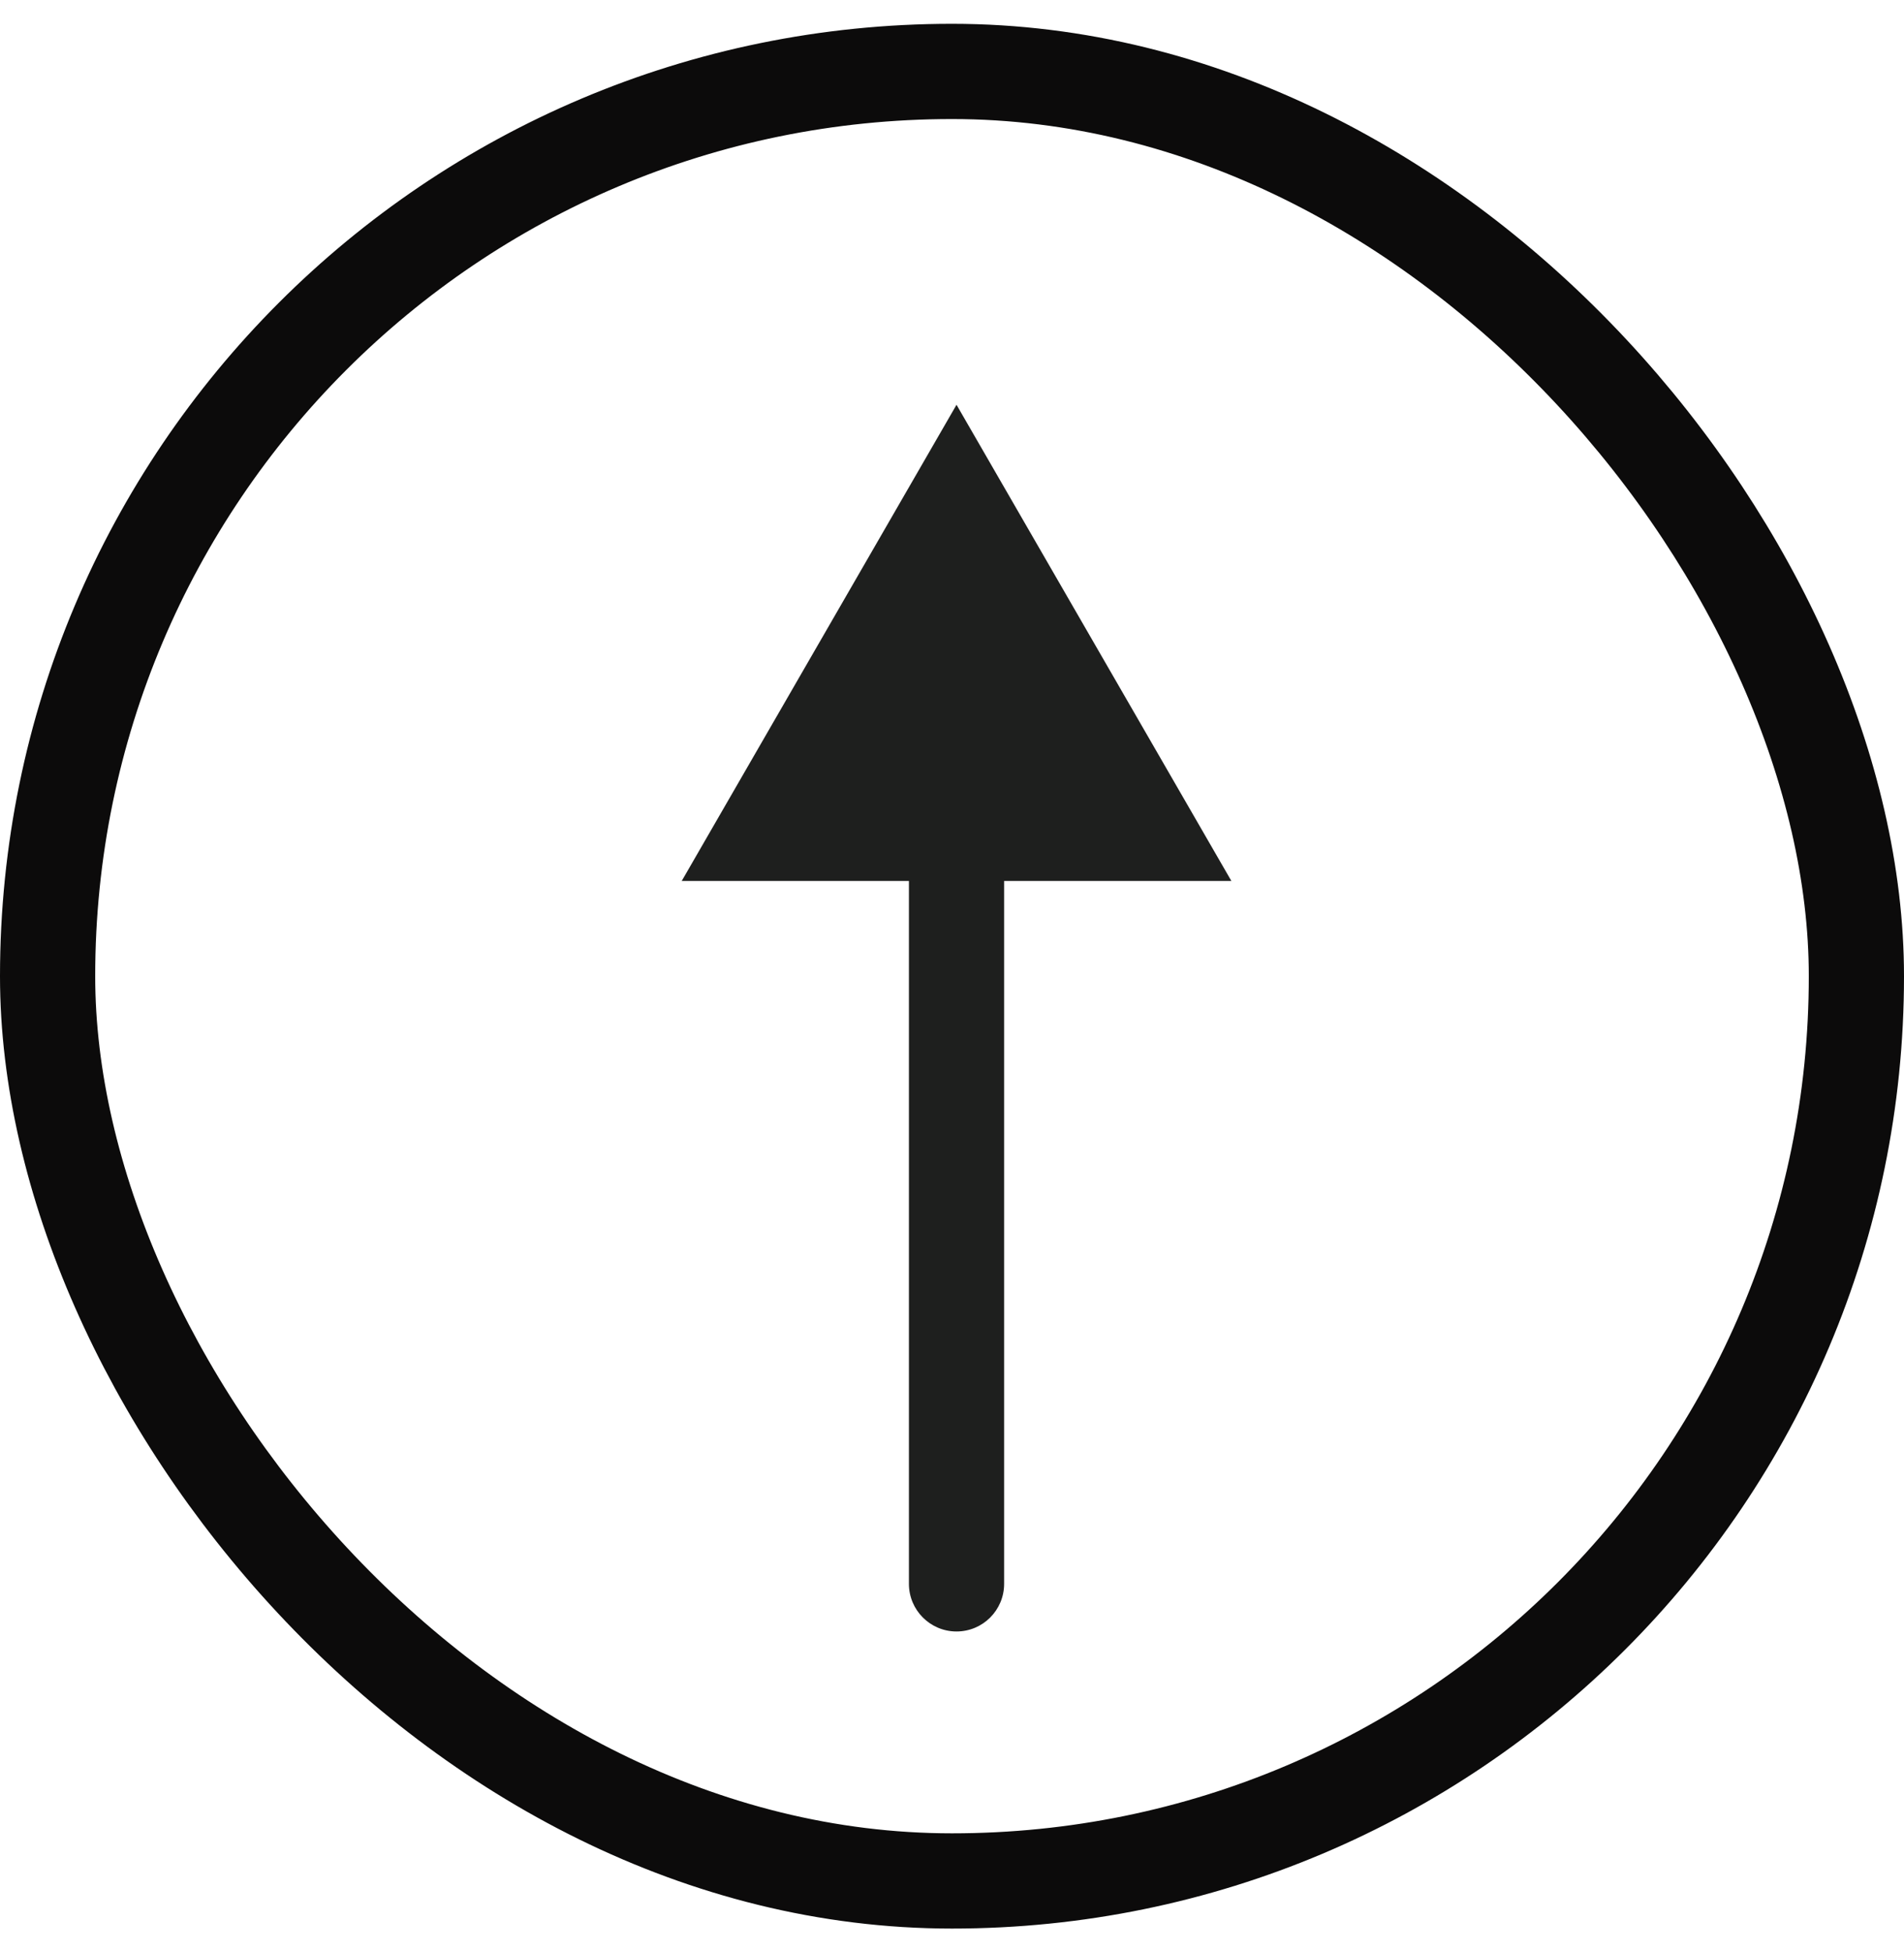
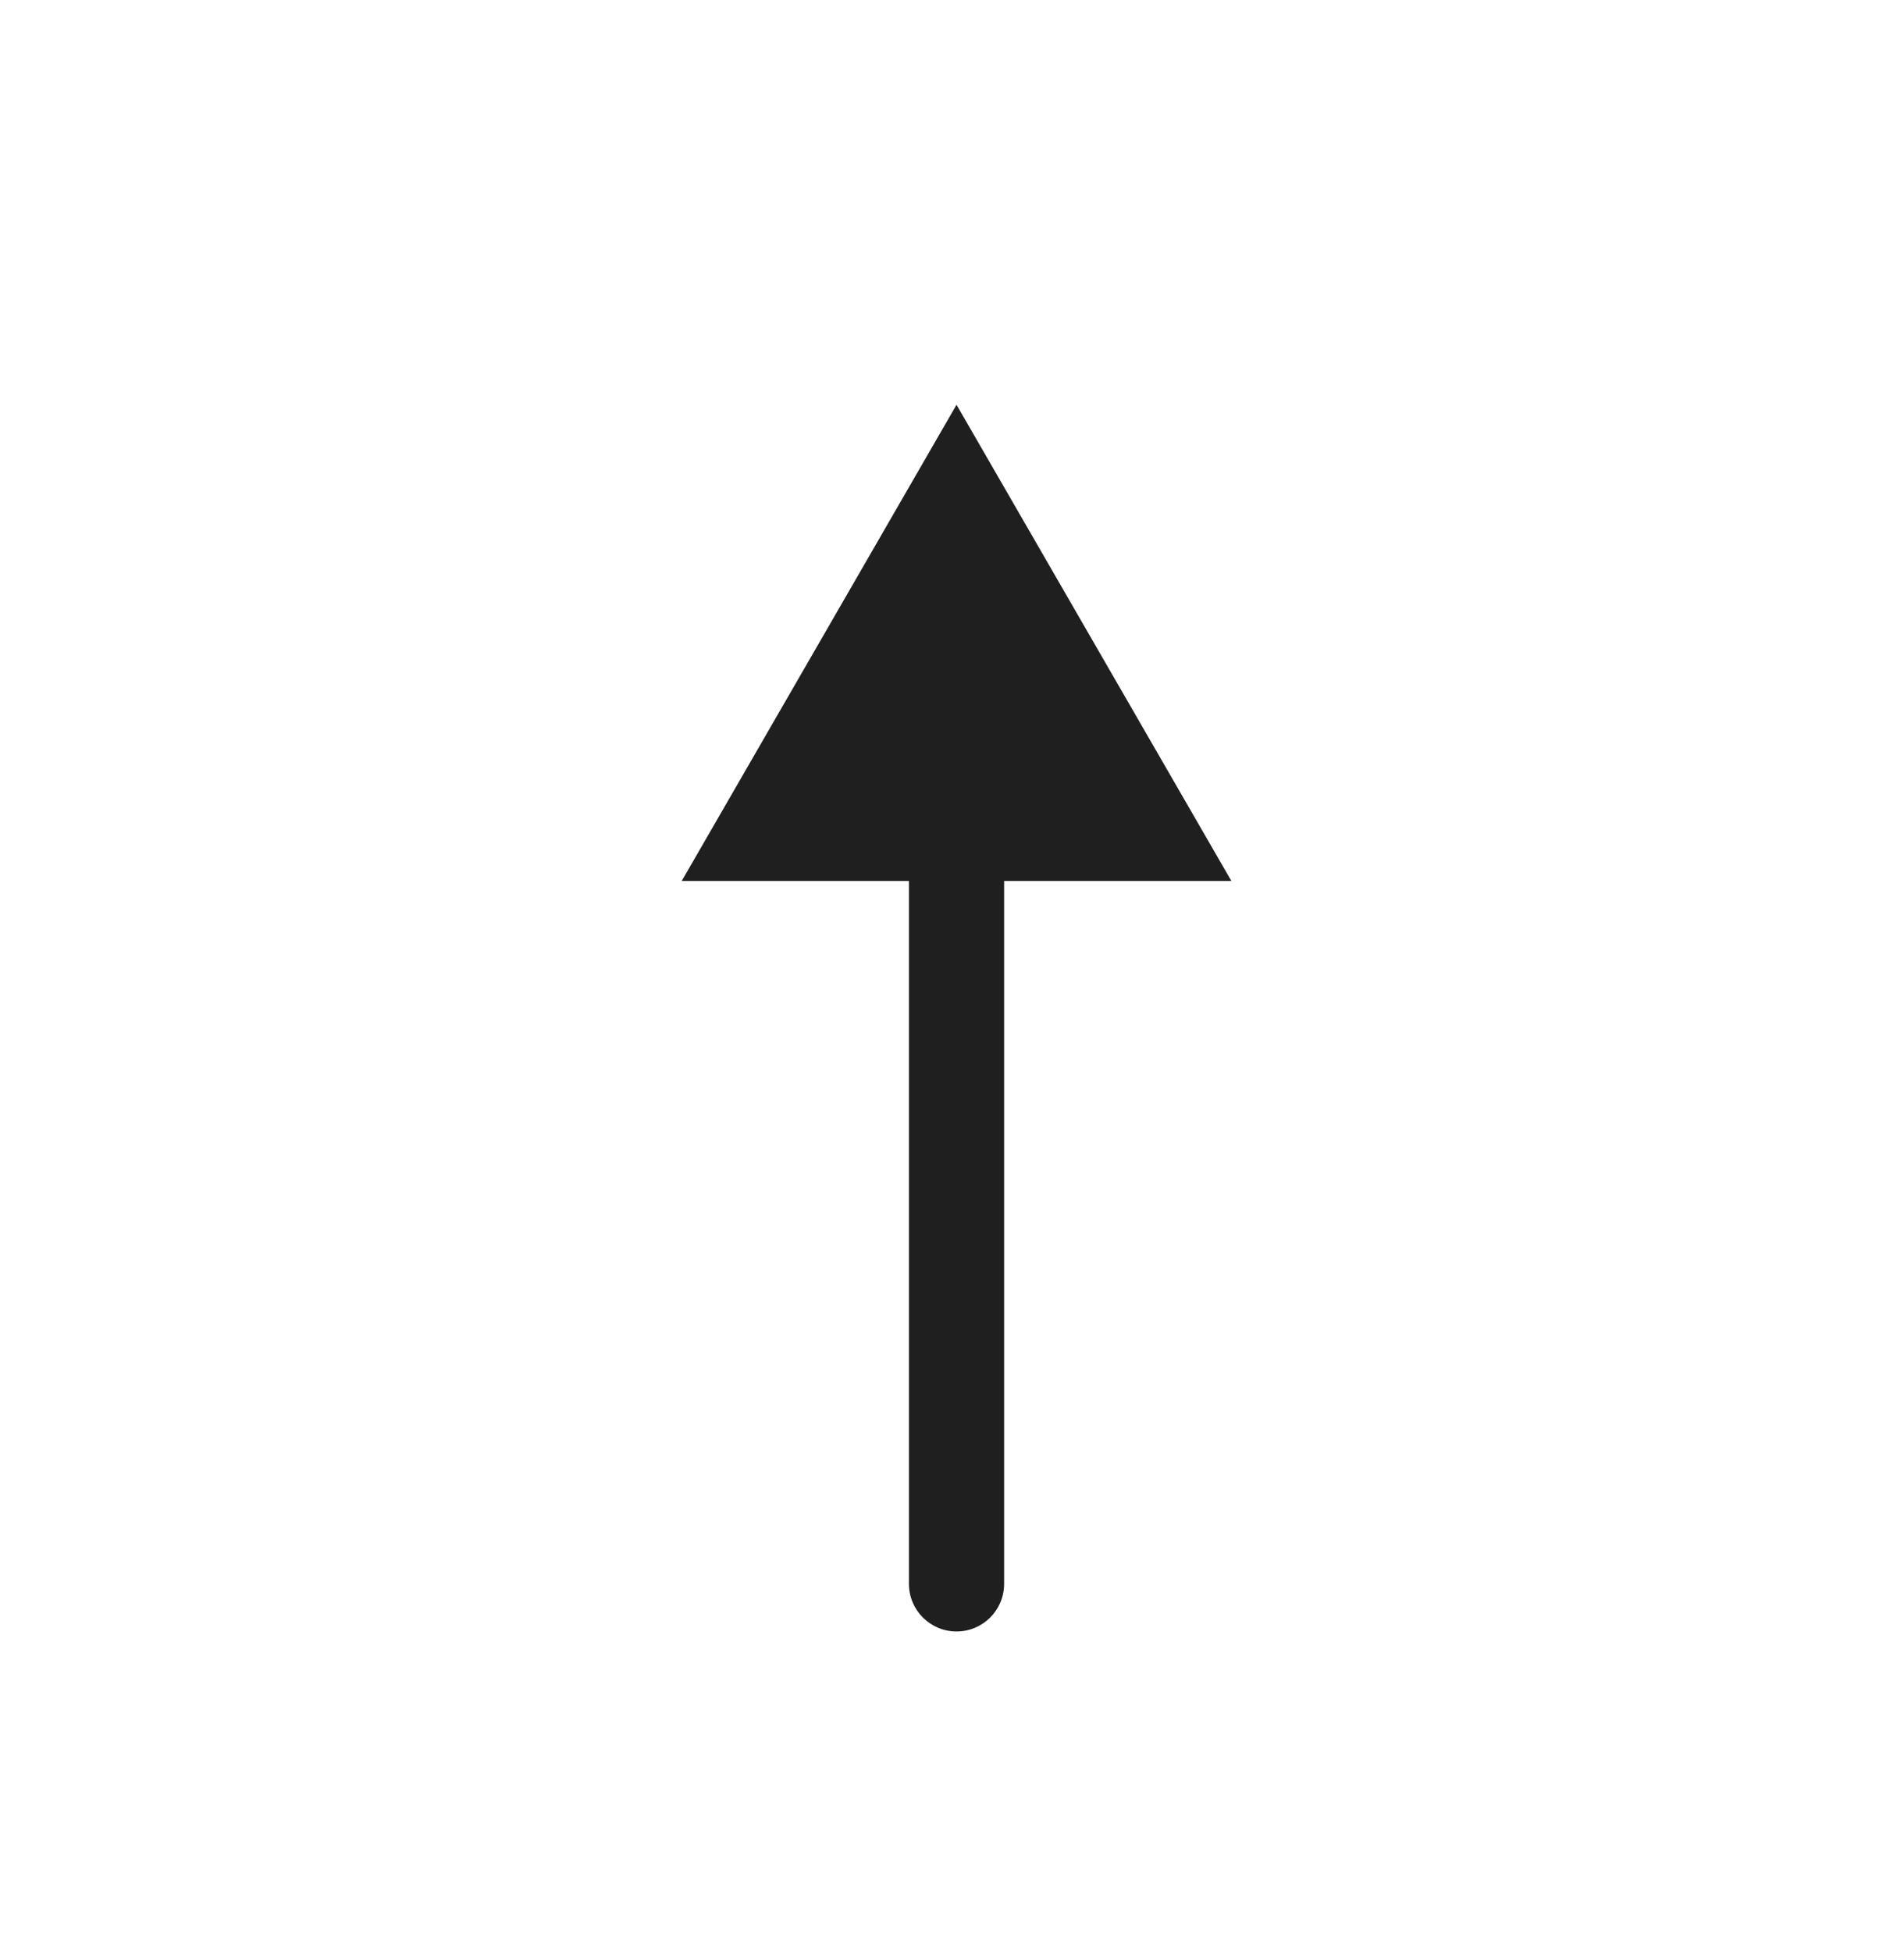
<svg xmlns="http://www.w3.org/2000/svg" width="40" height="41" viewBox="0 0 40 41" fill="none">
-   <rect x="39" y="39.5" width="38" height="38" rx="19" transform="rotate(-180 39 39.5)" stroke="#0C0B0B" stroke-width="2" />
  <path d="M20.095 8.5L25.869 18.5L14.322 18.5L20.095 8.5ZM21.095 33.261C21.095 33.813 20.648 34.261 20.095 34.261C19.543 34.261 19.095 33.813 19.095 33.261L21.095 33.261ZM21.095 17.5L21.095 33.261L19.095 33.261L19.095 17.5L21.095 17.5Z" fill="#1E1F1E" />
</svg>